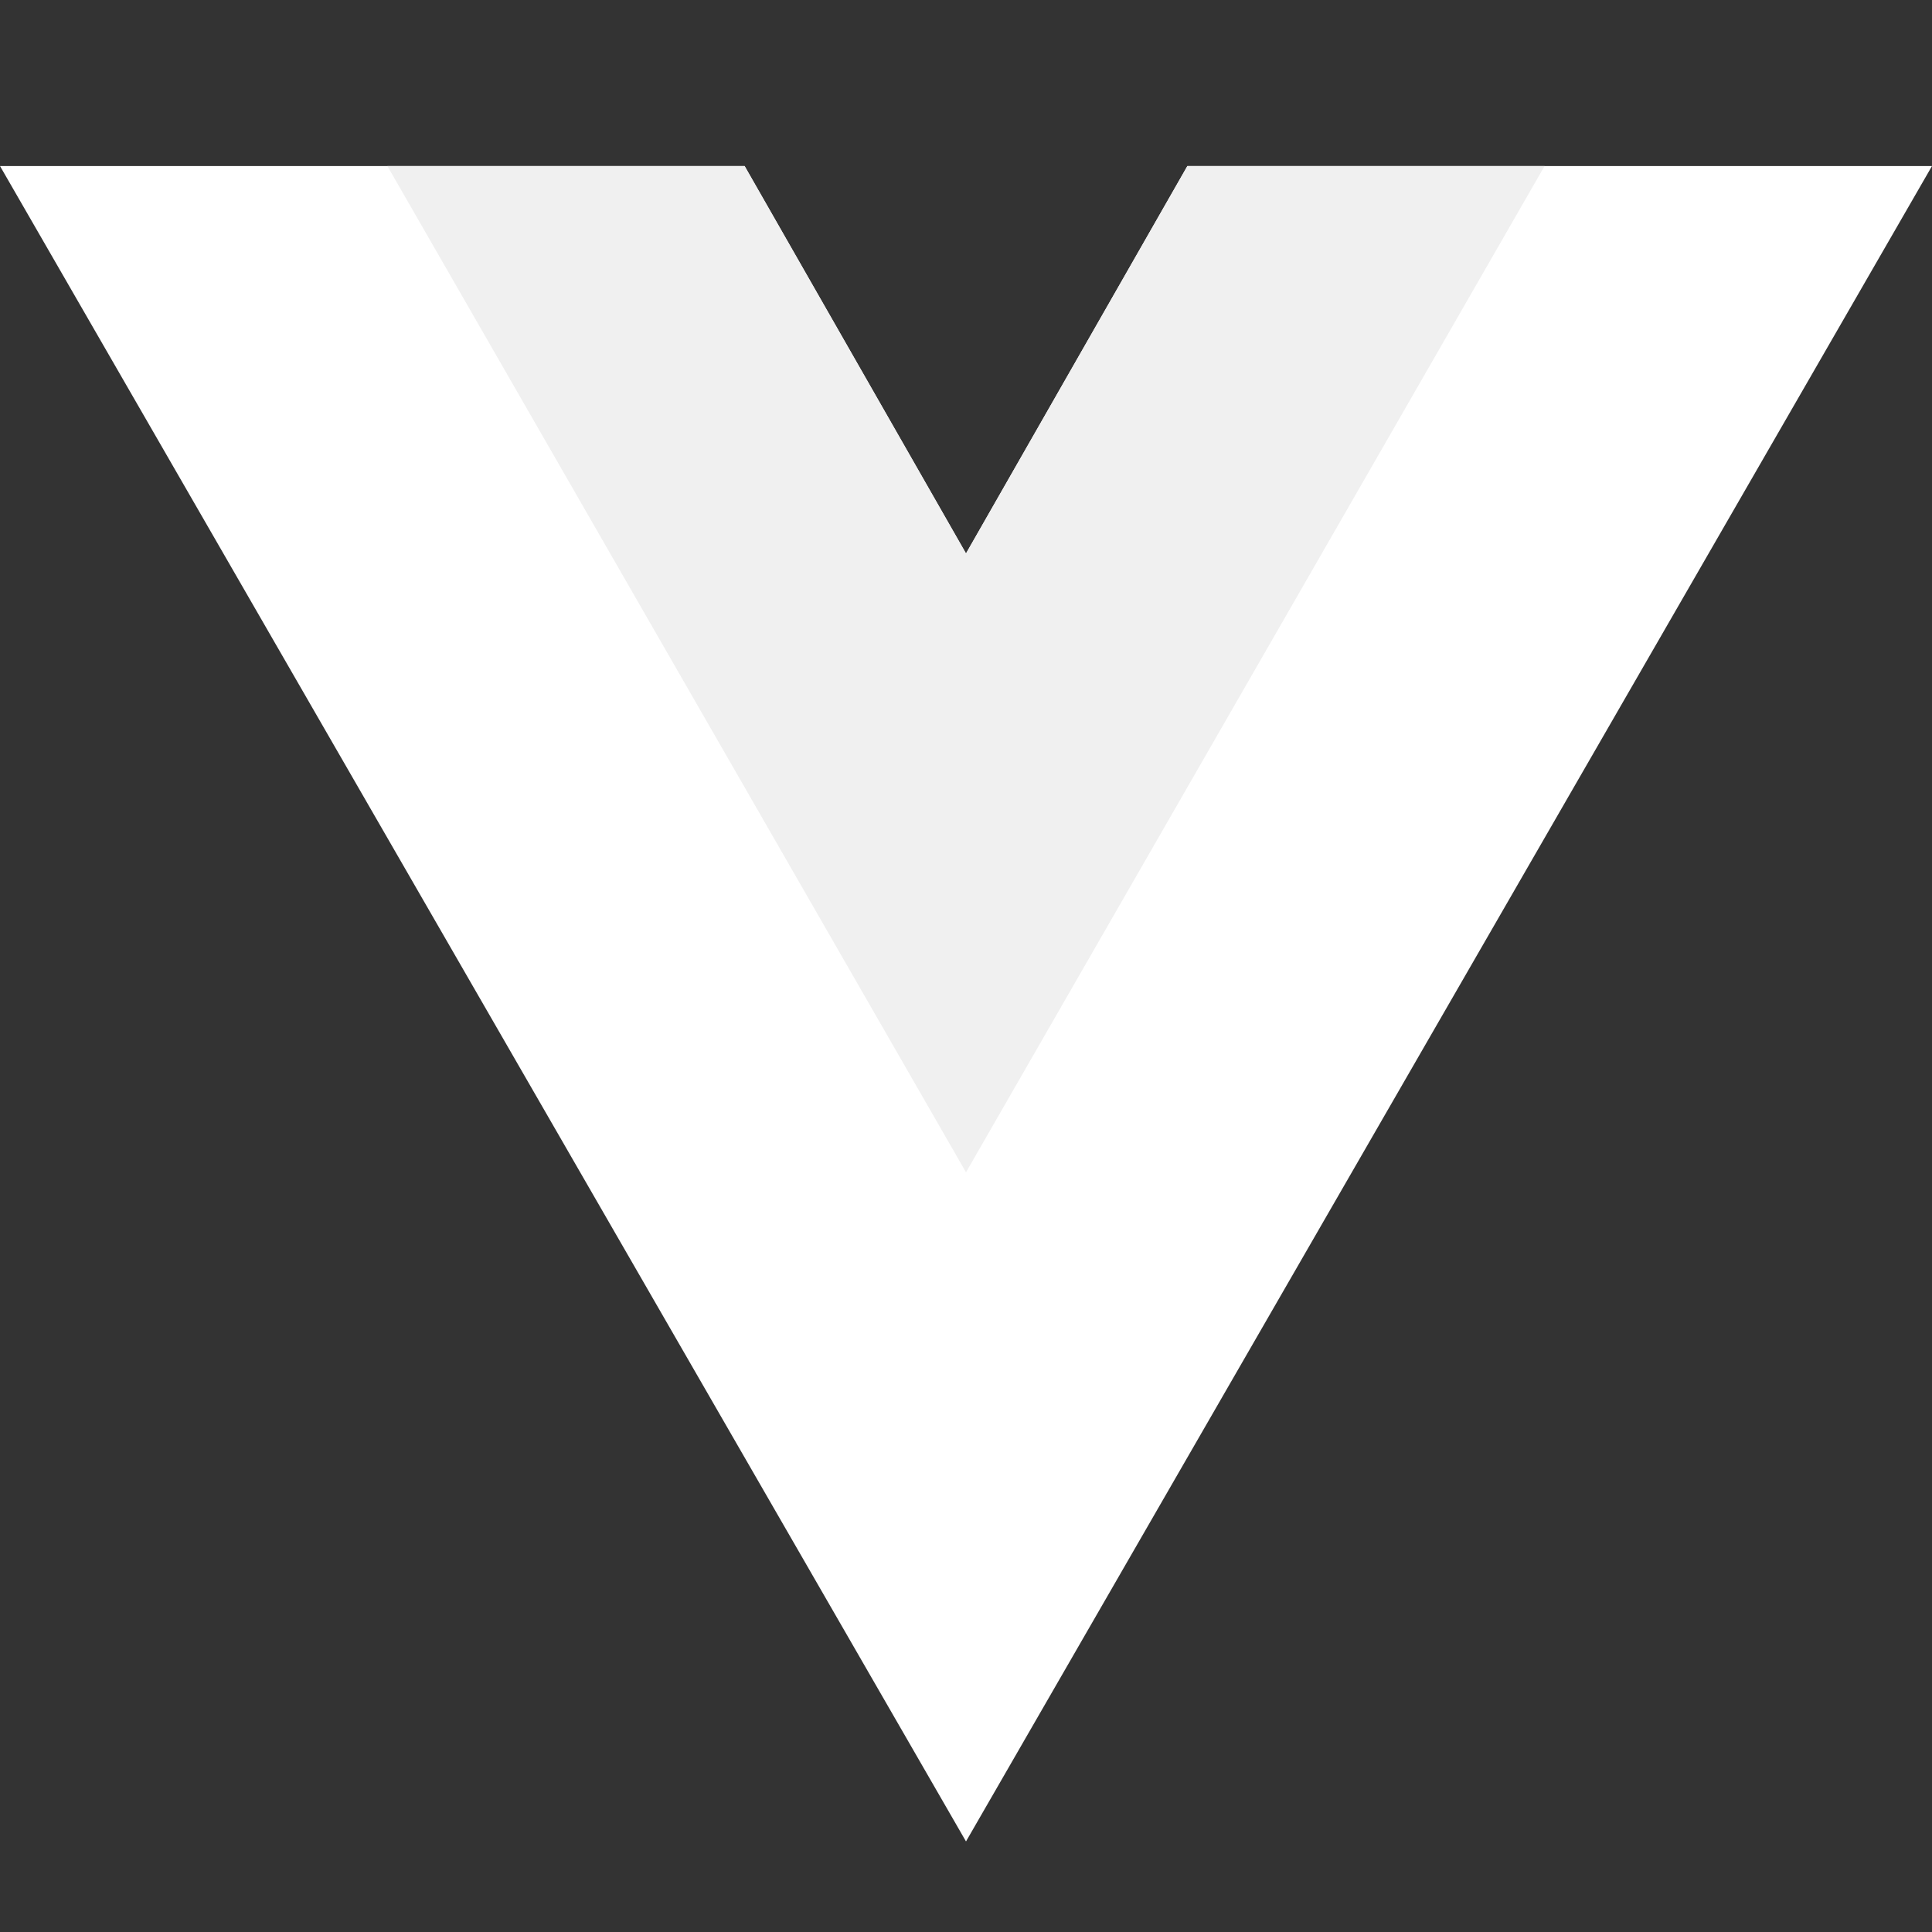
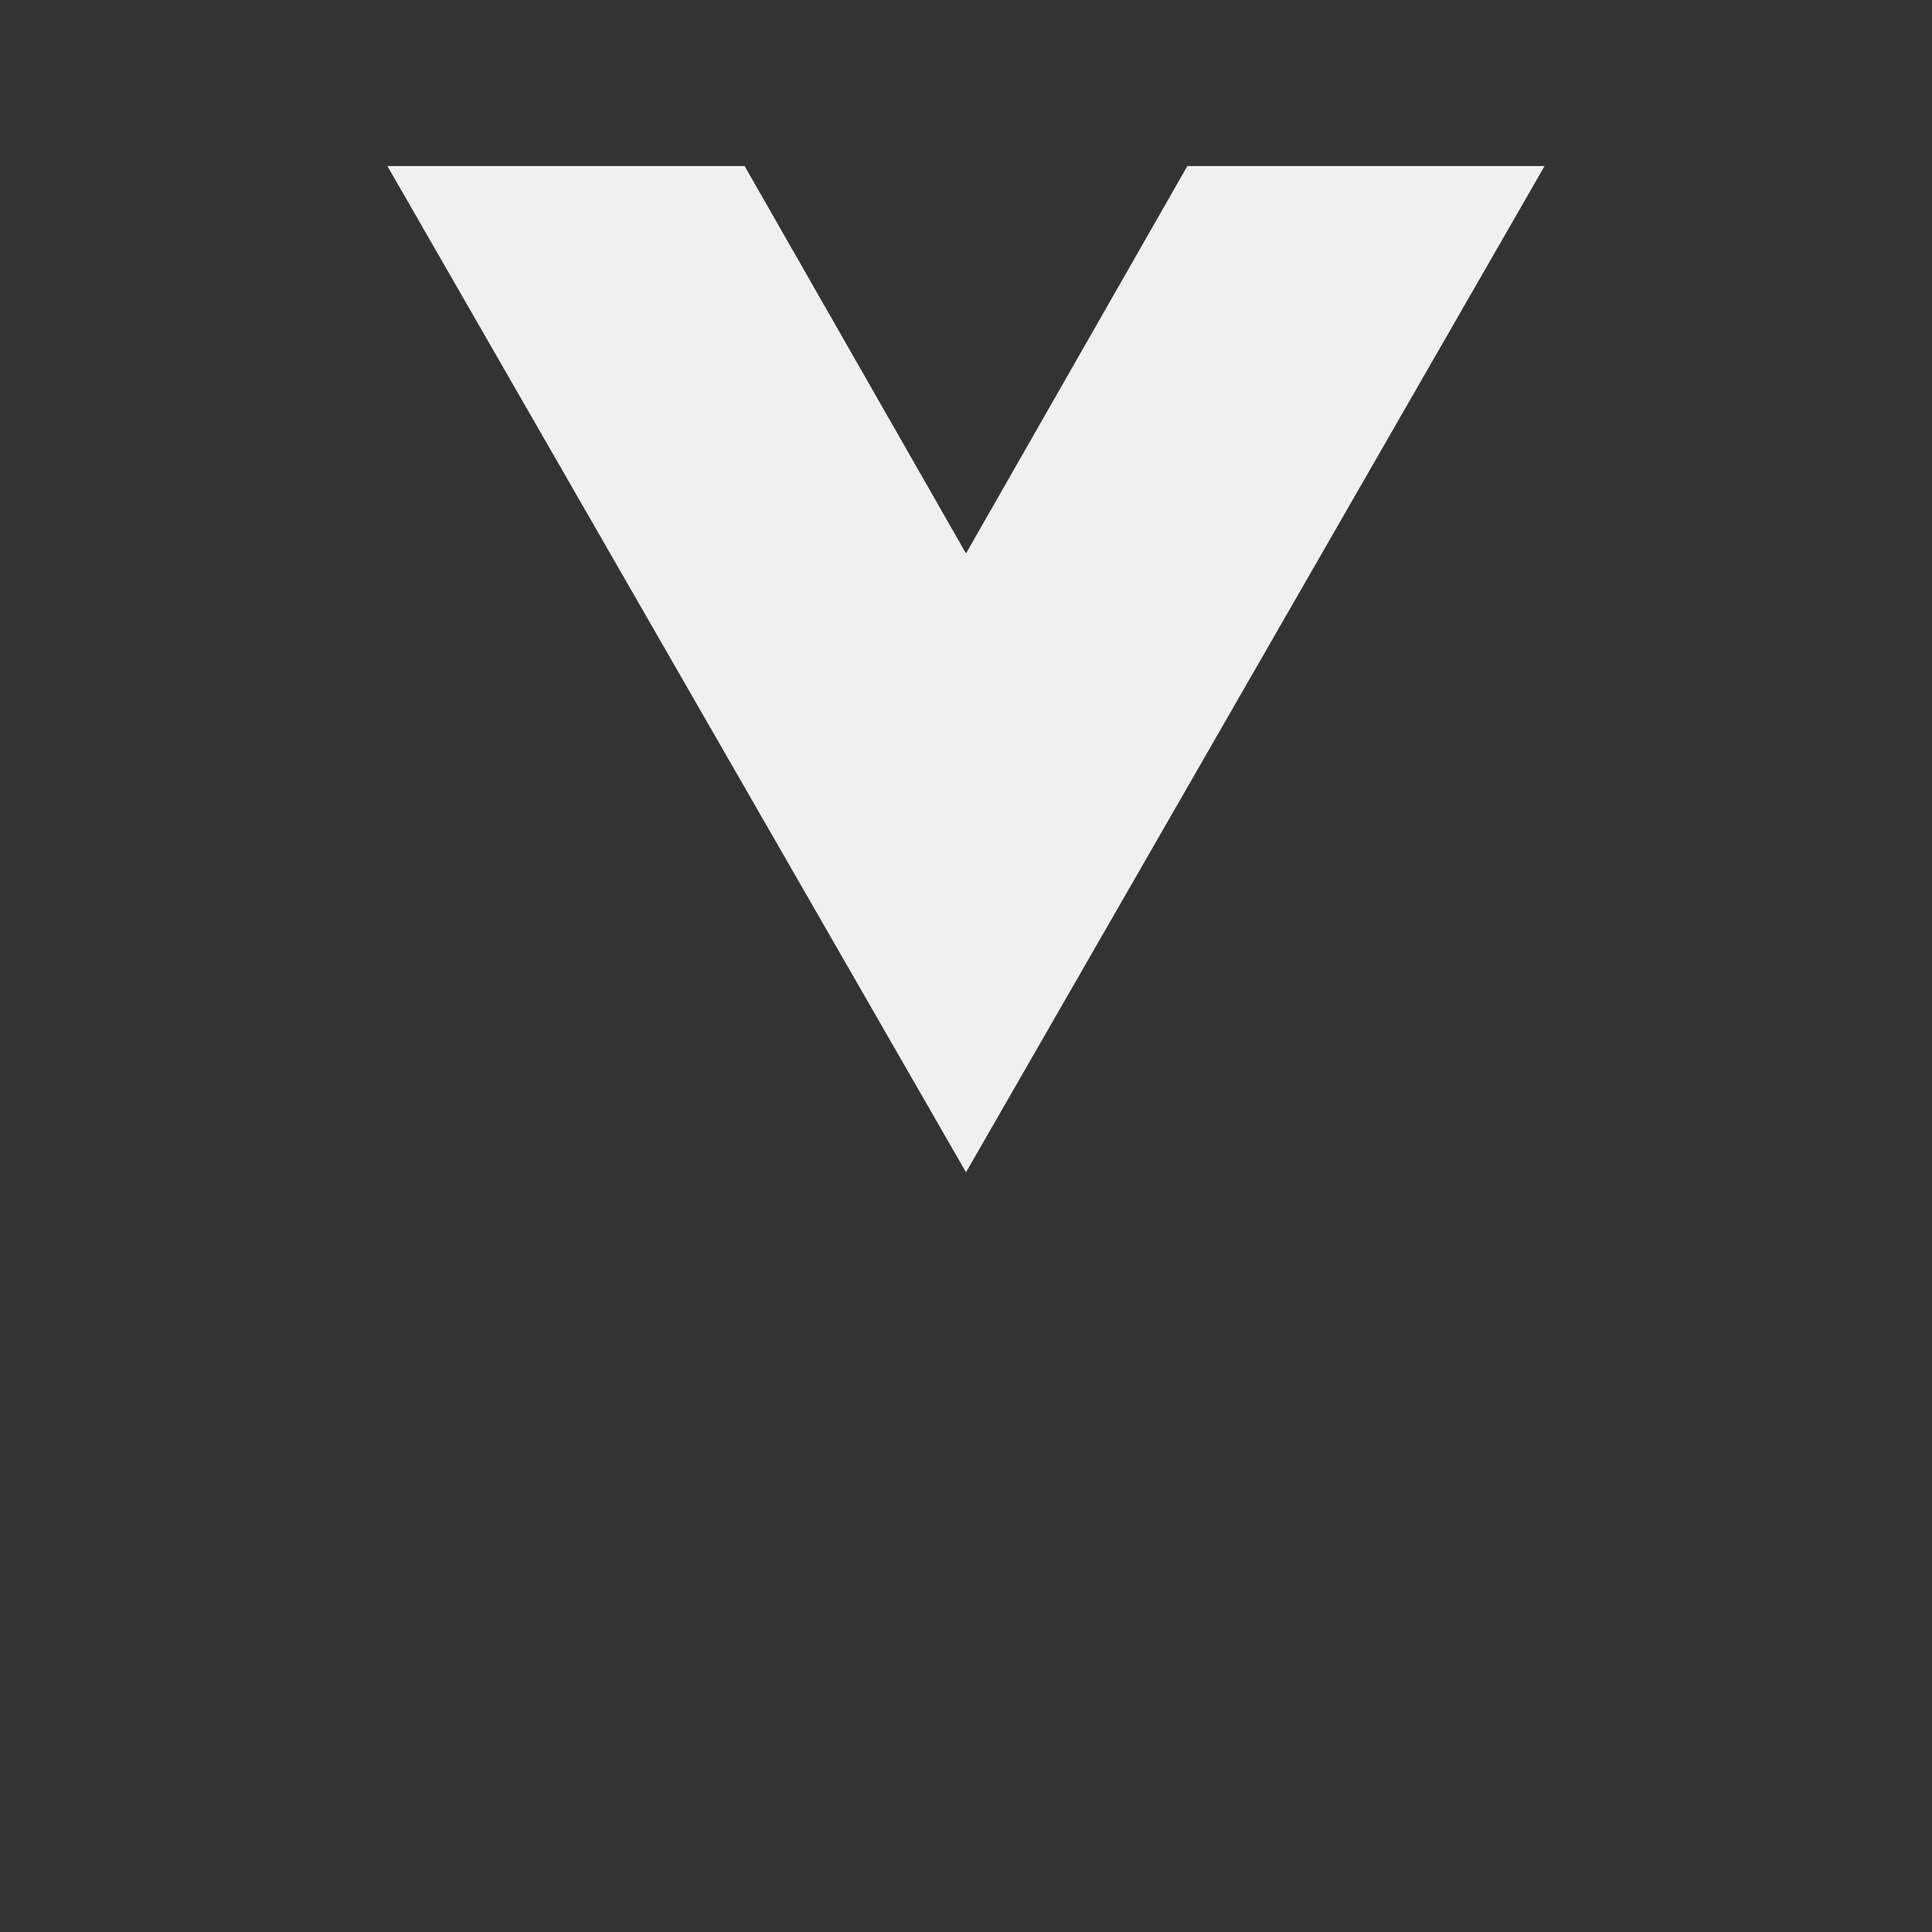
<svg xmlns="http://www.w3.org/2000/svg" width="80" height="80" viewBox="0 0 80 80" fill="none">
  <rect x="0" y="0" width="80" height="80" fill="#333333" stroke="none" />
-   <path d="M49.167 6.875L40 22.917L30.833 6.875H0L40 76.25L80 6.875H49.167Z" fill="white" />
  <path d="M49.166 6.875L40 22.917L30.833 6.875H16.041L40 48.542L63.958 6.875H49.166Z" fill="#F0F0F0" />
</svg>